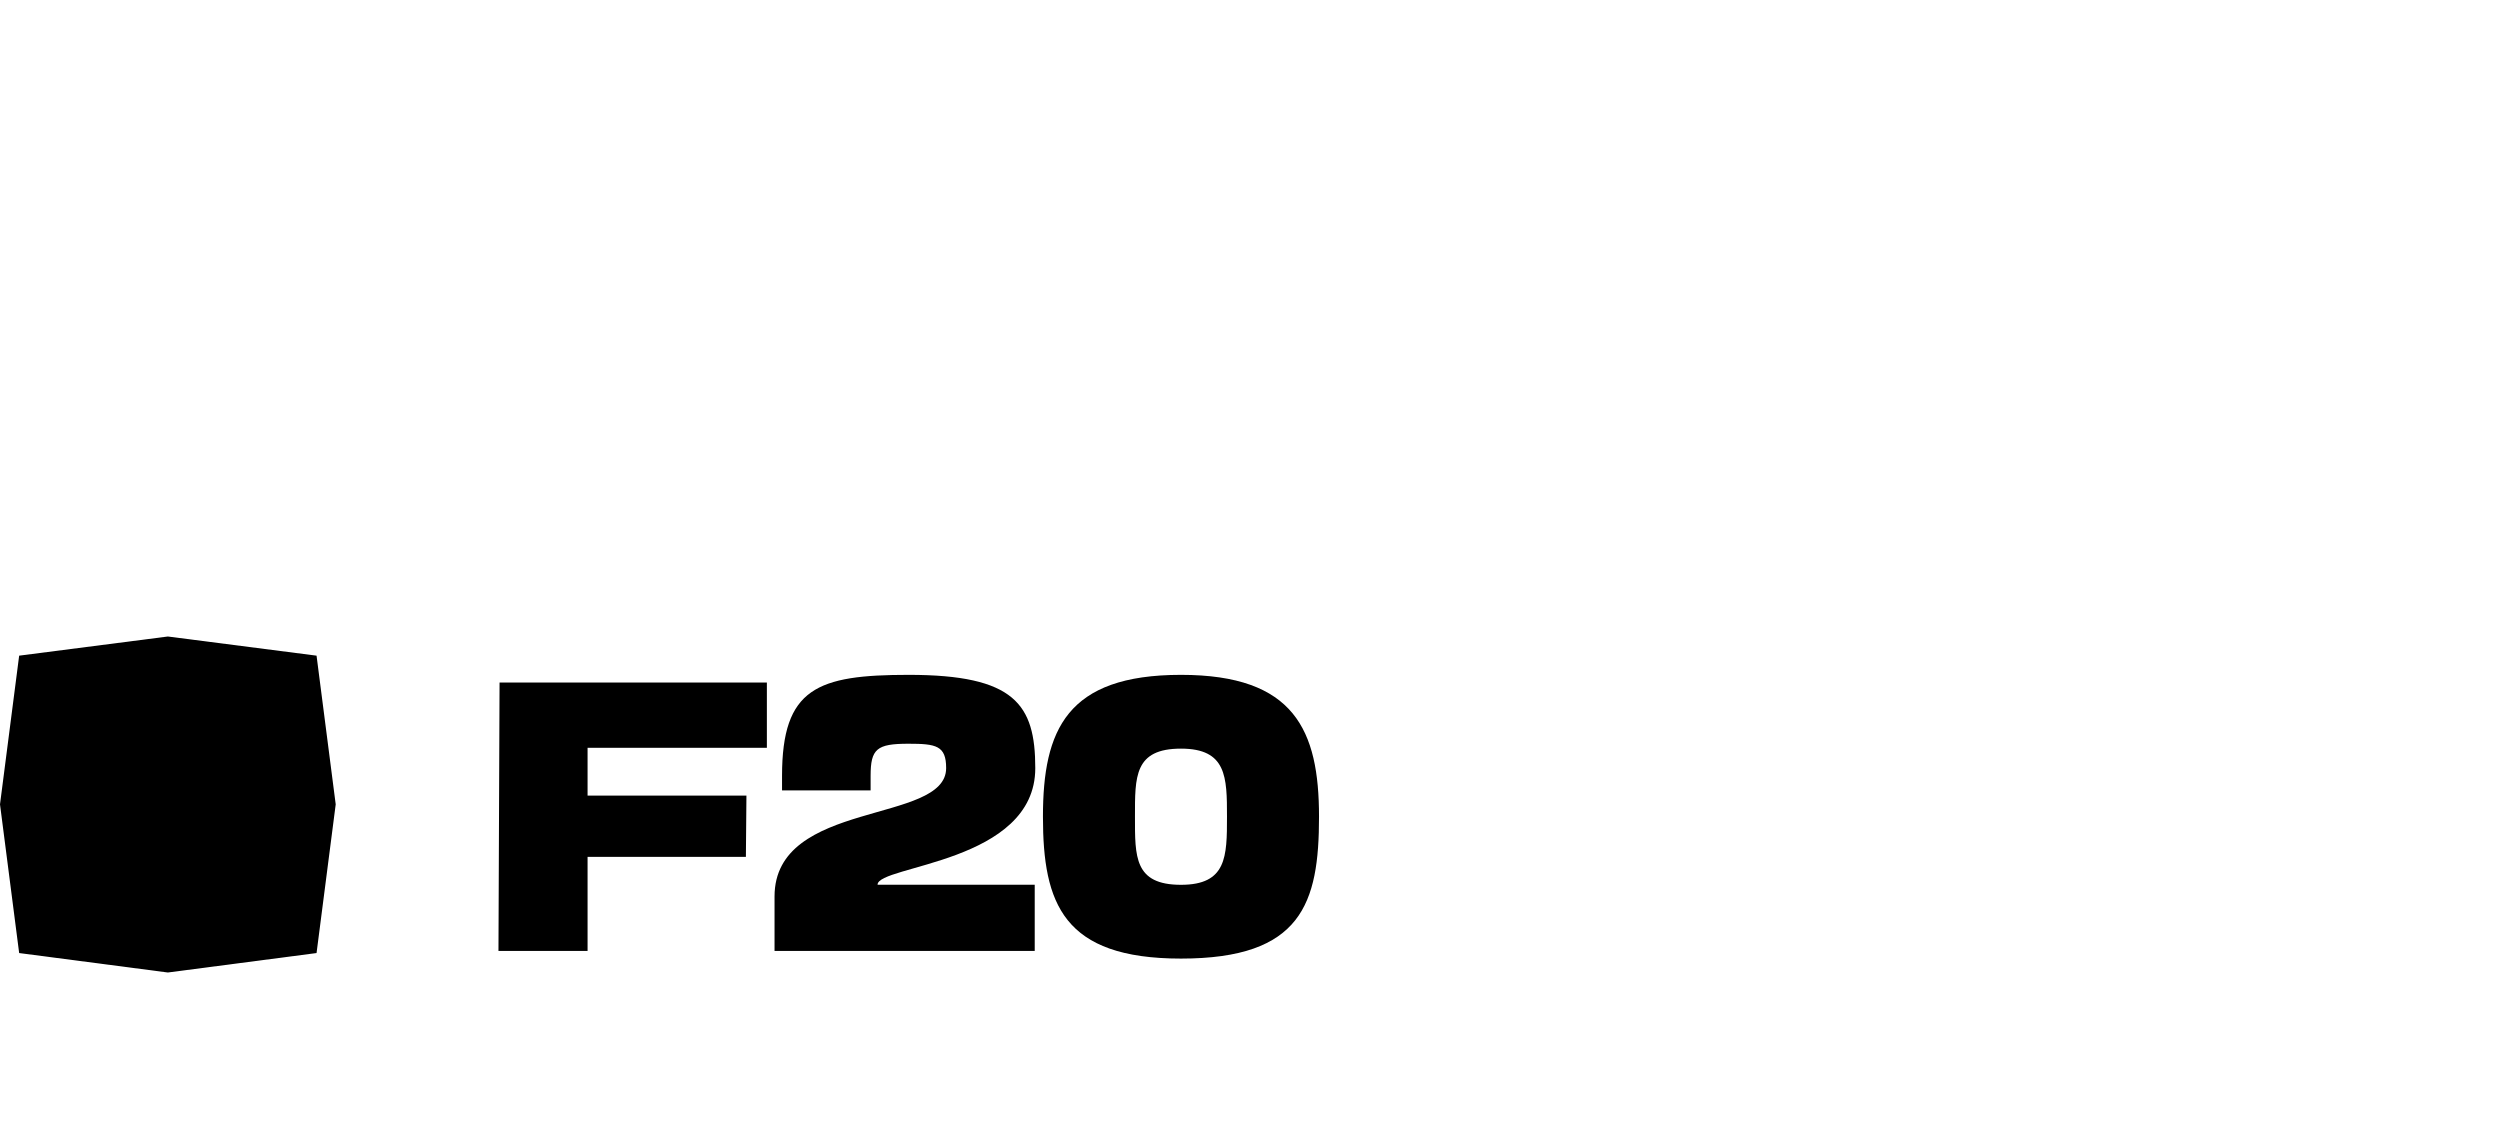
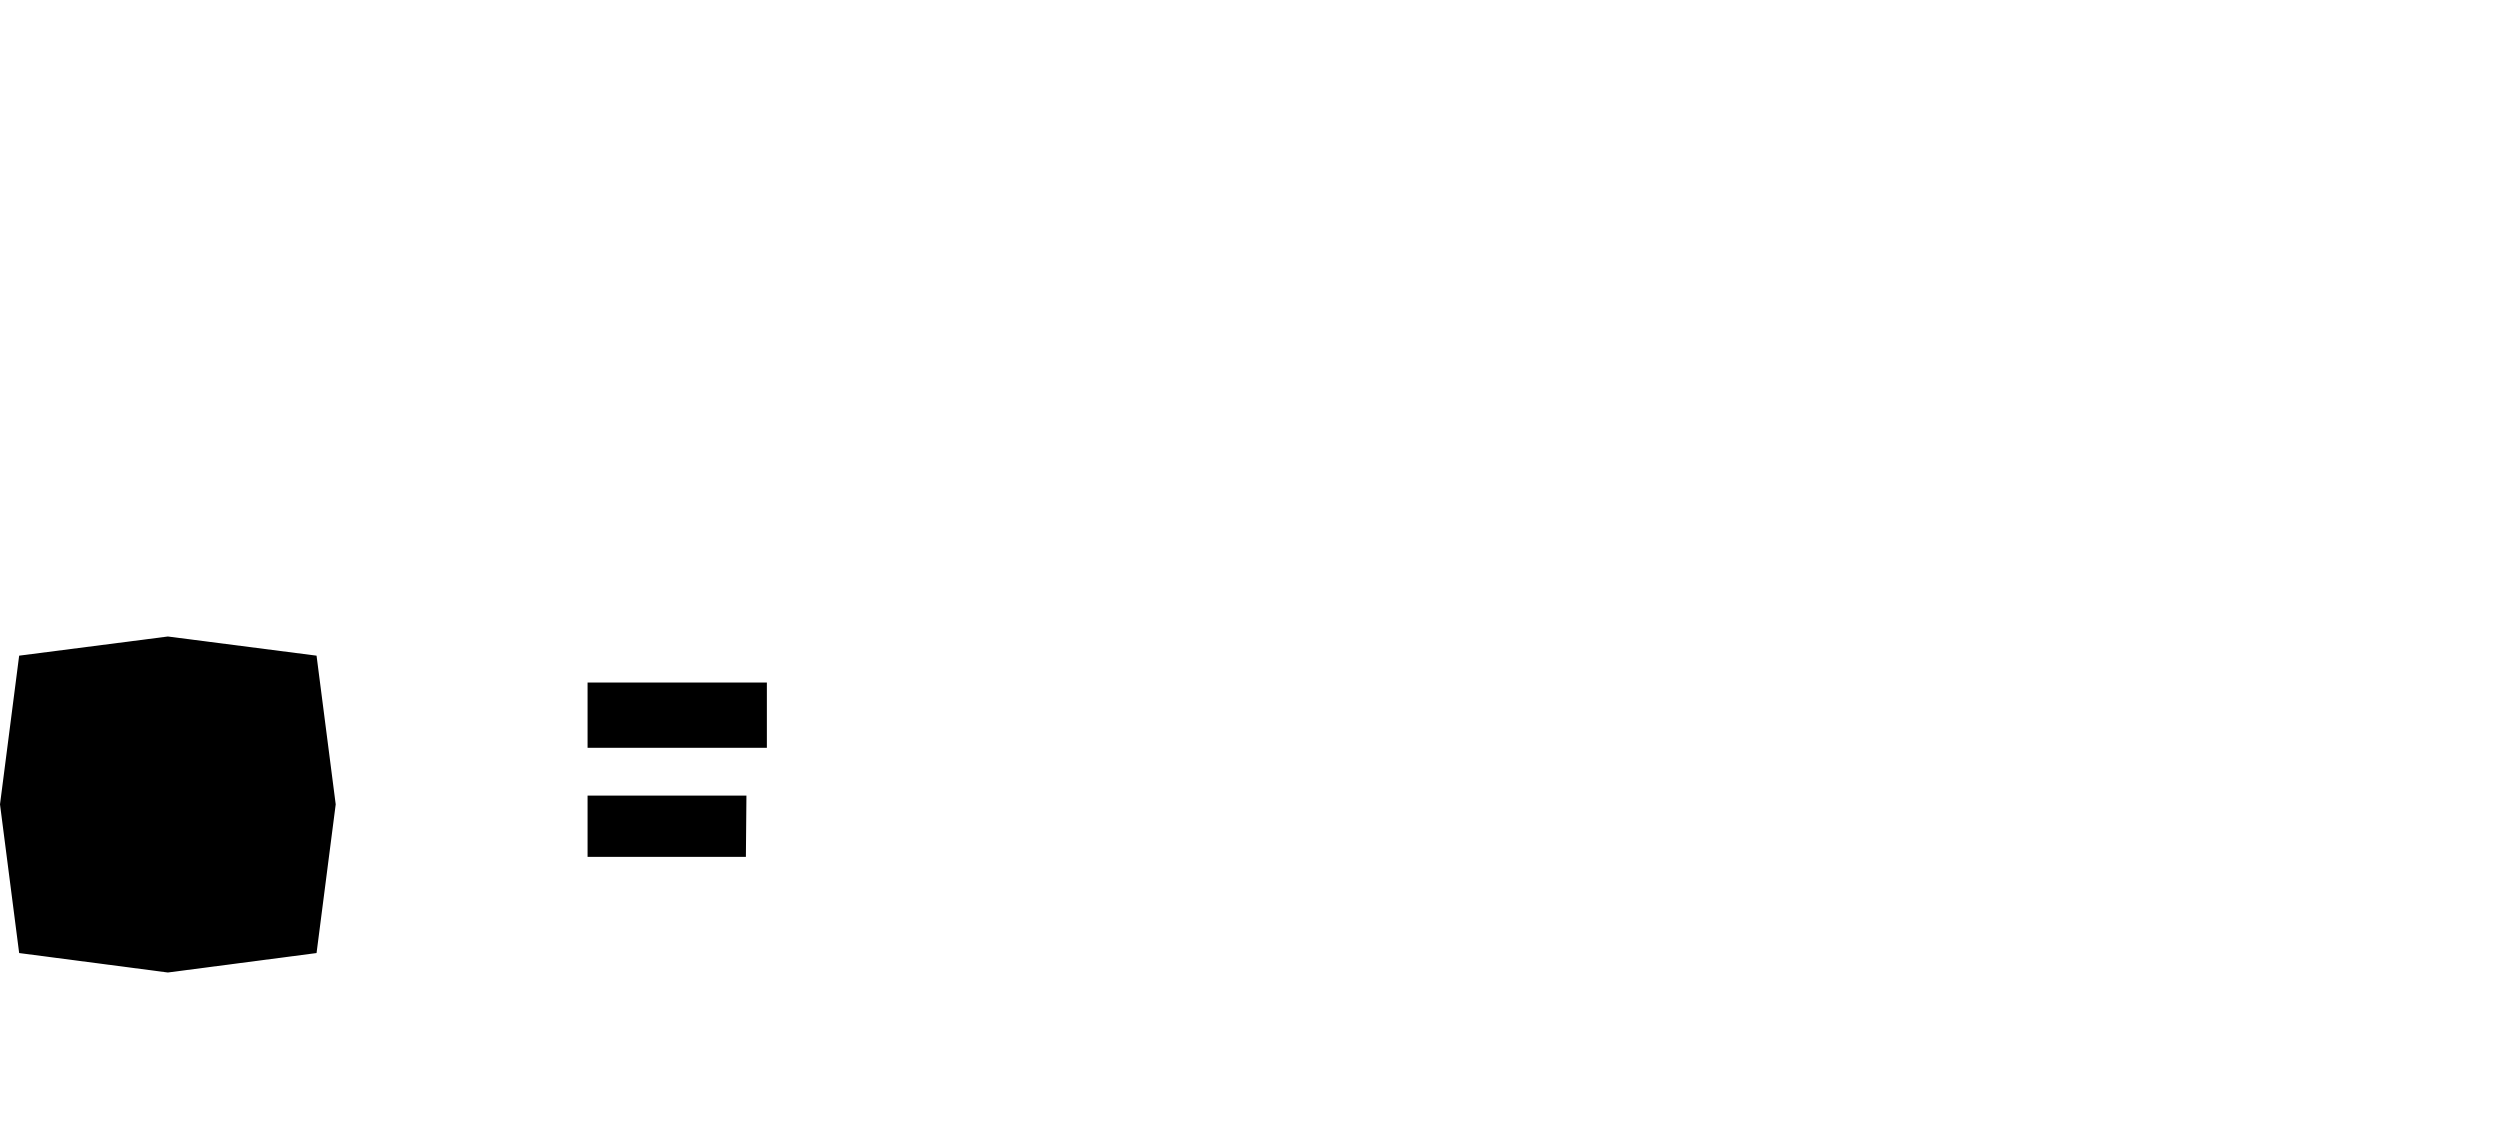
<svg xmlns="http://www.w3.org/2000/svg" width="326" height="149" viewBox="0 0 326 149" fill="none">
-   <path d="M100 89H65.142L65 124H76.619V111.738H97.264L97.335 103.75H76.619V97.513H100V89Z" fill="black" />
-   <path d="M148 106.5C148 101.3 147.892 97.621 154 97.621C159.964 97.621 160 101.336 160 106.5C160 111.7 159.964 115.379 154 115.379C147.892 115.379 148 111.7 148 106.5ZM172 106.5C172 95.216 168.802 88 154 88C139.09 88 136 95.181 136 106.5C136 117.819 138.623 125 154 125C169.737 125 172 117.819 172 106.5Z" fill="black" />
-   <path d="M101.036 124H134.928V115.367H114.433C114.433 112.815 135 112.571 135 100.163C135 91.845 132.321 88 118.489 88C106.576 88 101.978 89.713 101.978 101.177V103.064H113.528V101.177C113.528 97.647 114.325 96.983 118.453 96.983C122.073 96.983 123.377 97.227 123.377 100.163C123.377 107.503 101 104.217 101 116.905V124H101.036Z" fill="black" />
+   <path d="M100 89H65.142H76.619V111.738H97.264L97.335 103.75H76.619V97.513H100V89Z" fill="black" />
  <path d="M2.498 85.498L21.888 83L41.278 85.498L43.776 104.888L41.278 124.278L21.888 126.814L2.498 124.278L0 104.888L2.498 85.498Z" fill="black" />
</svg>